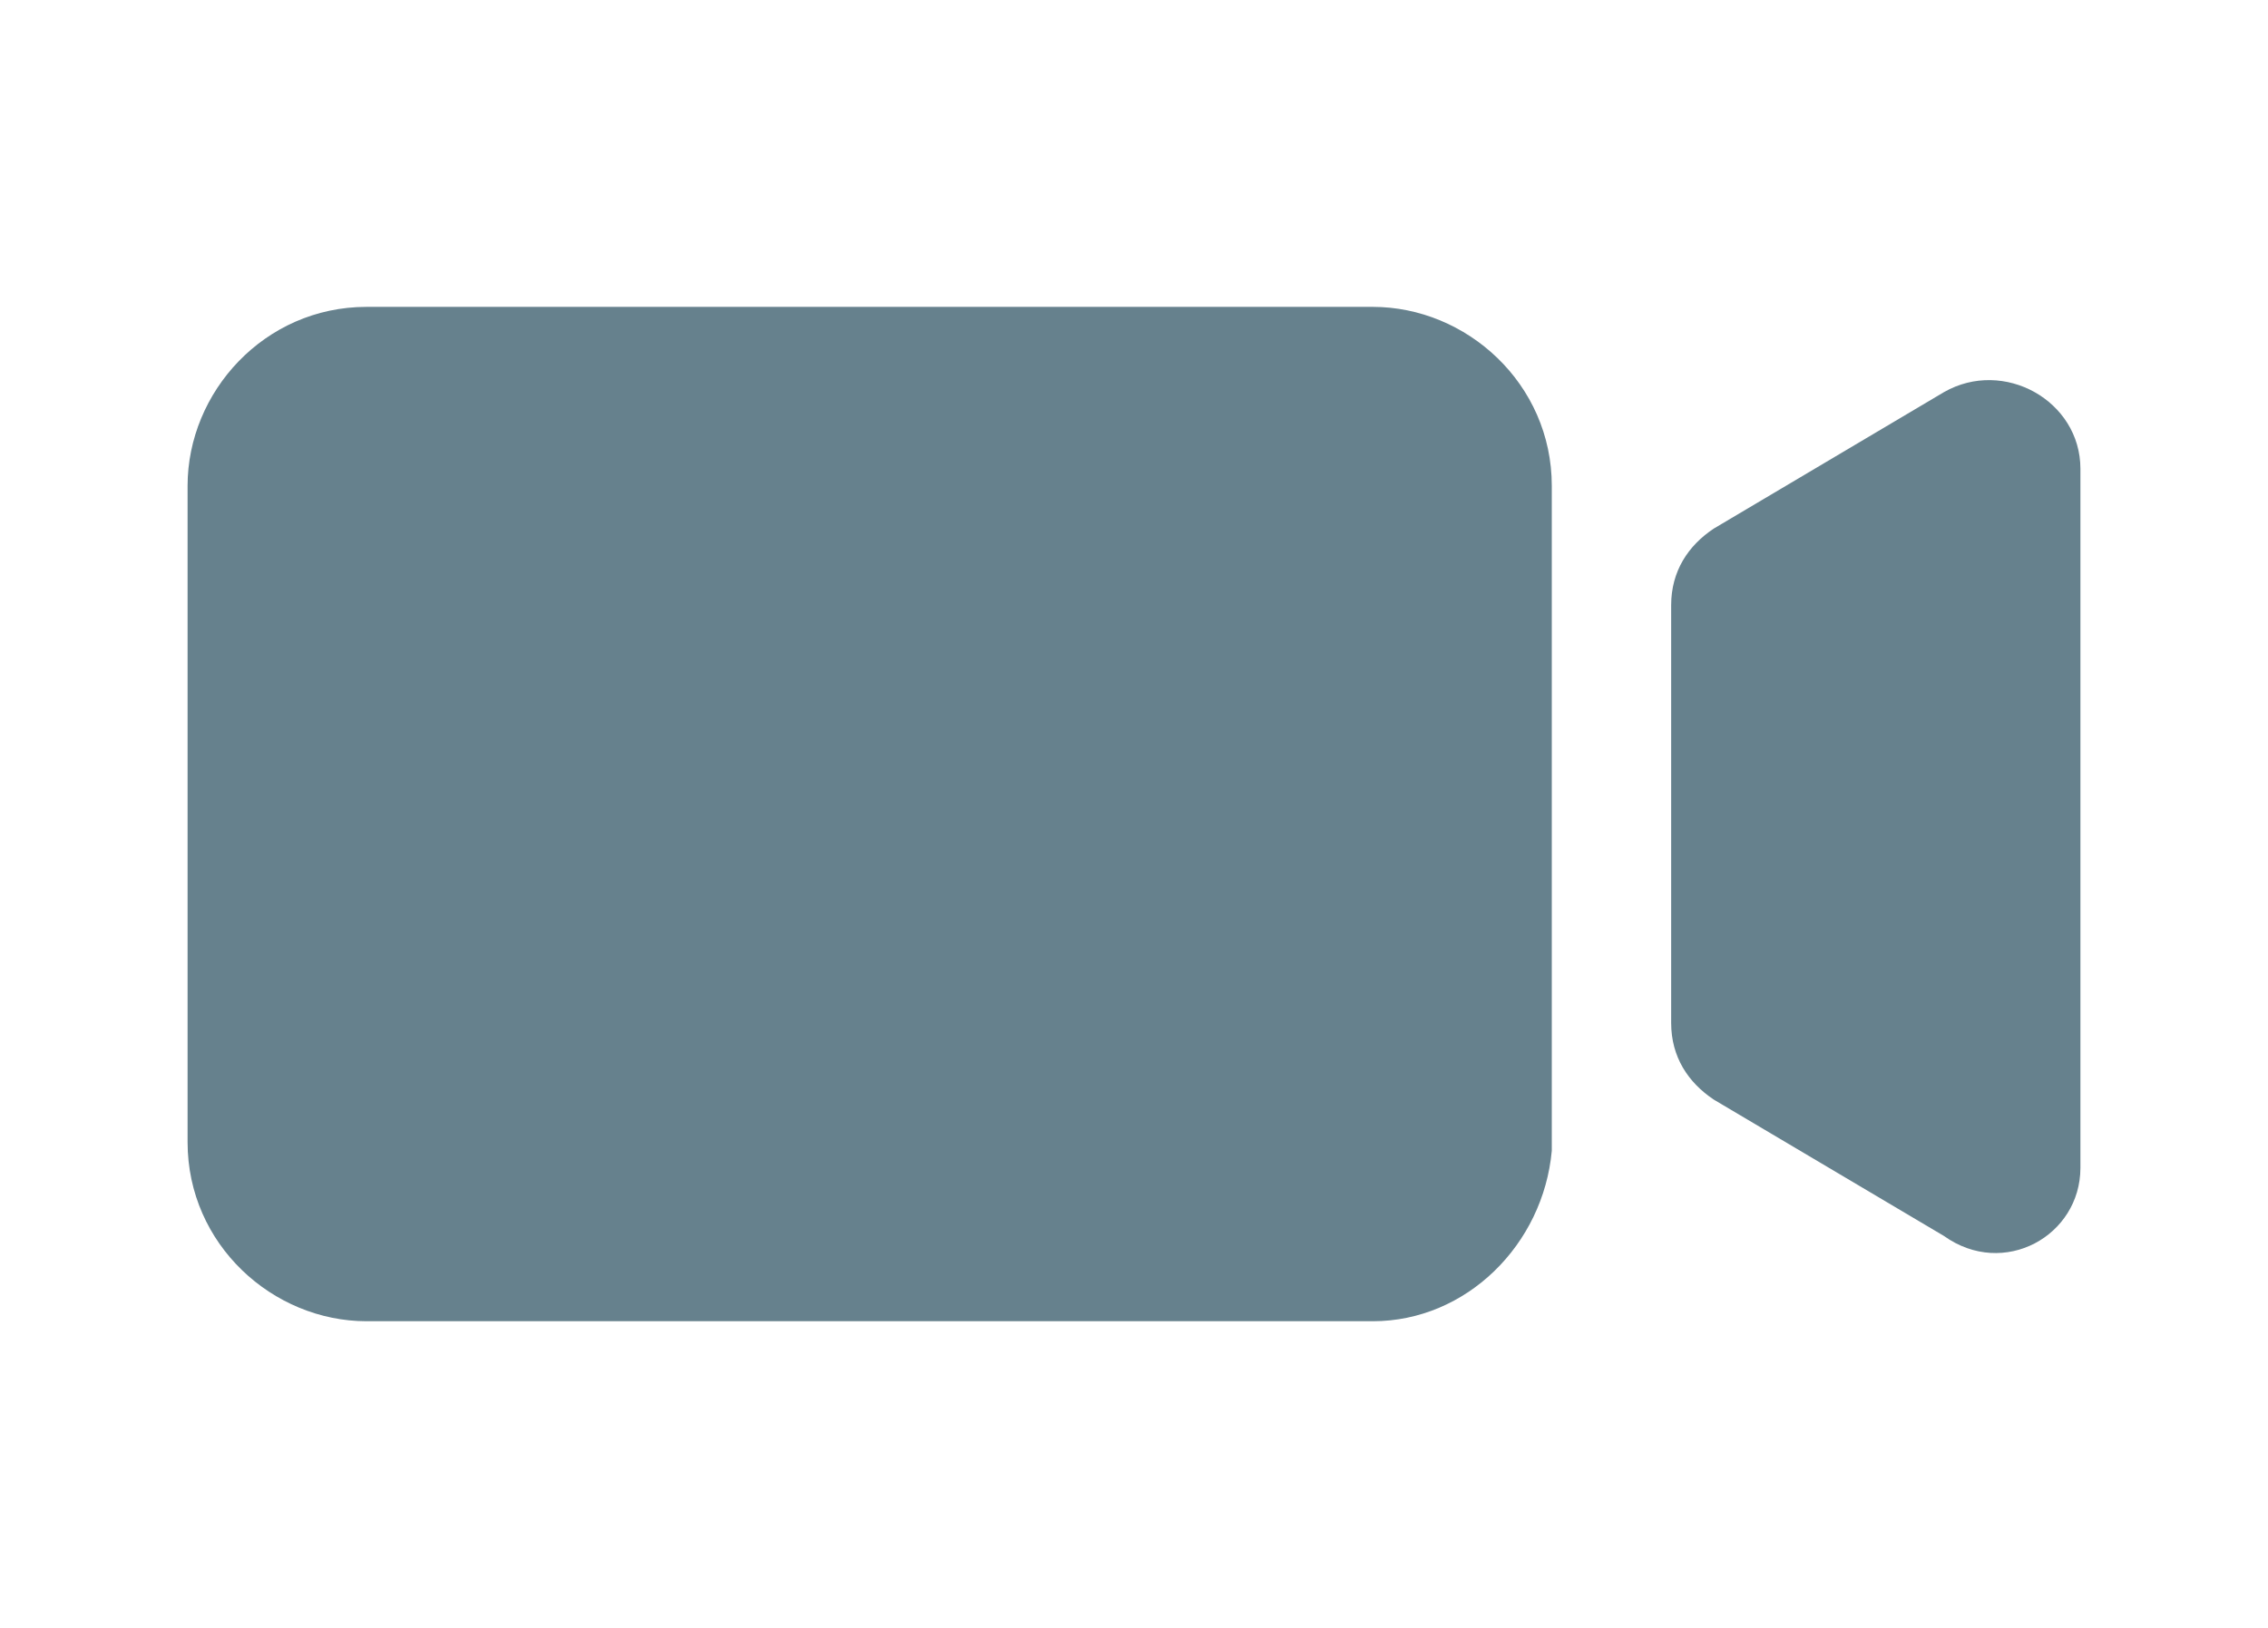
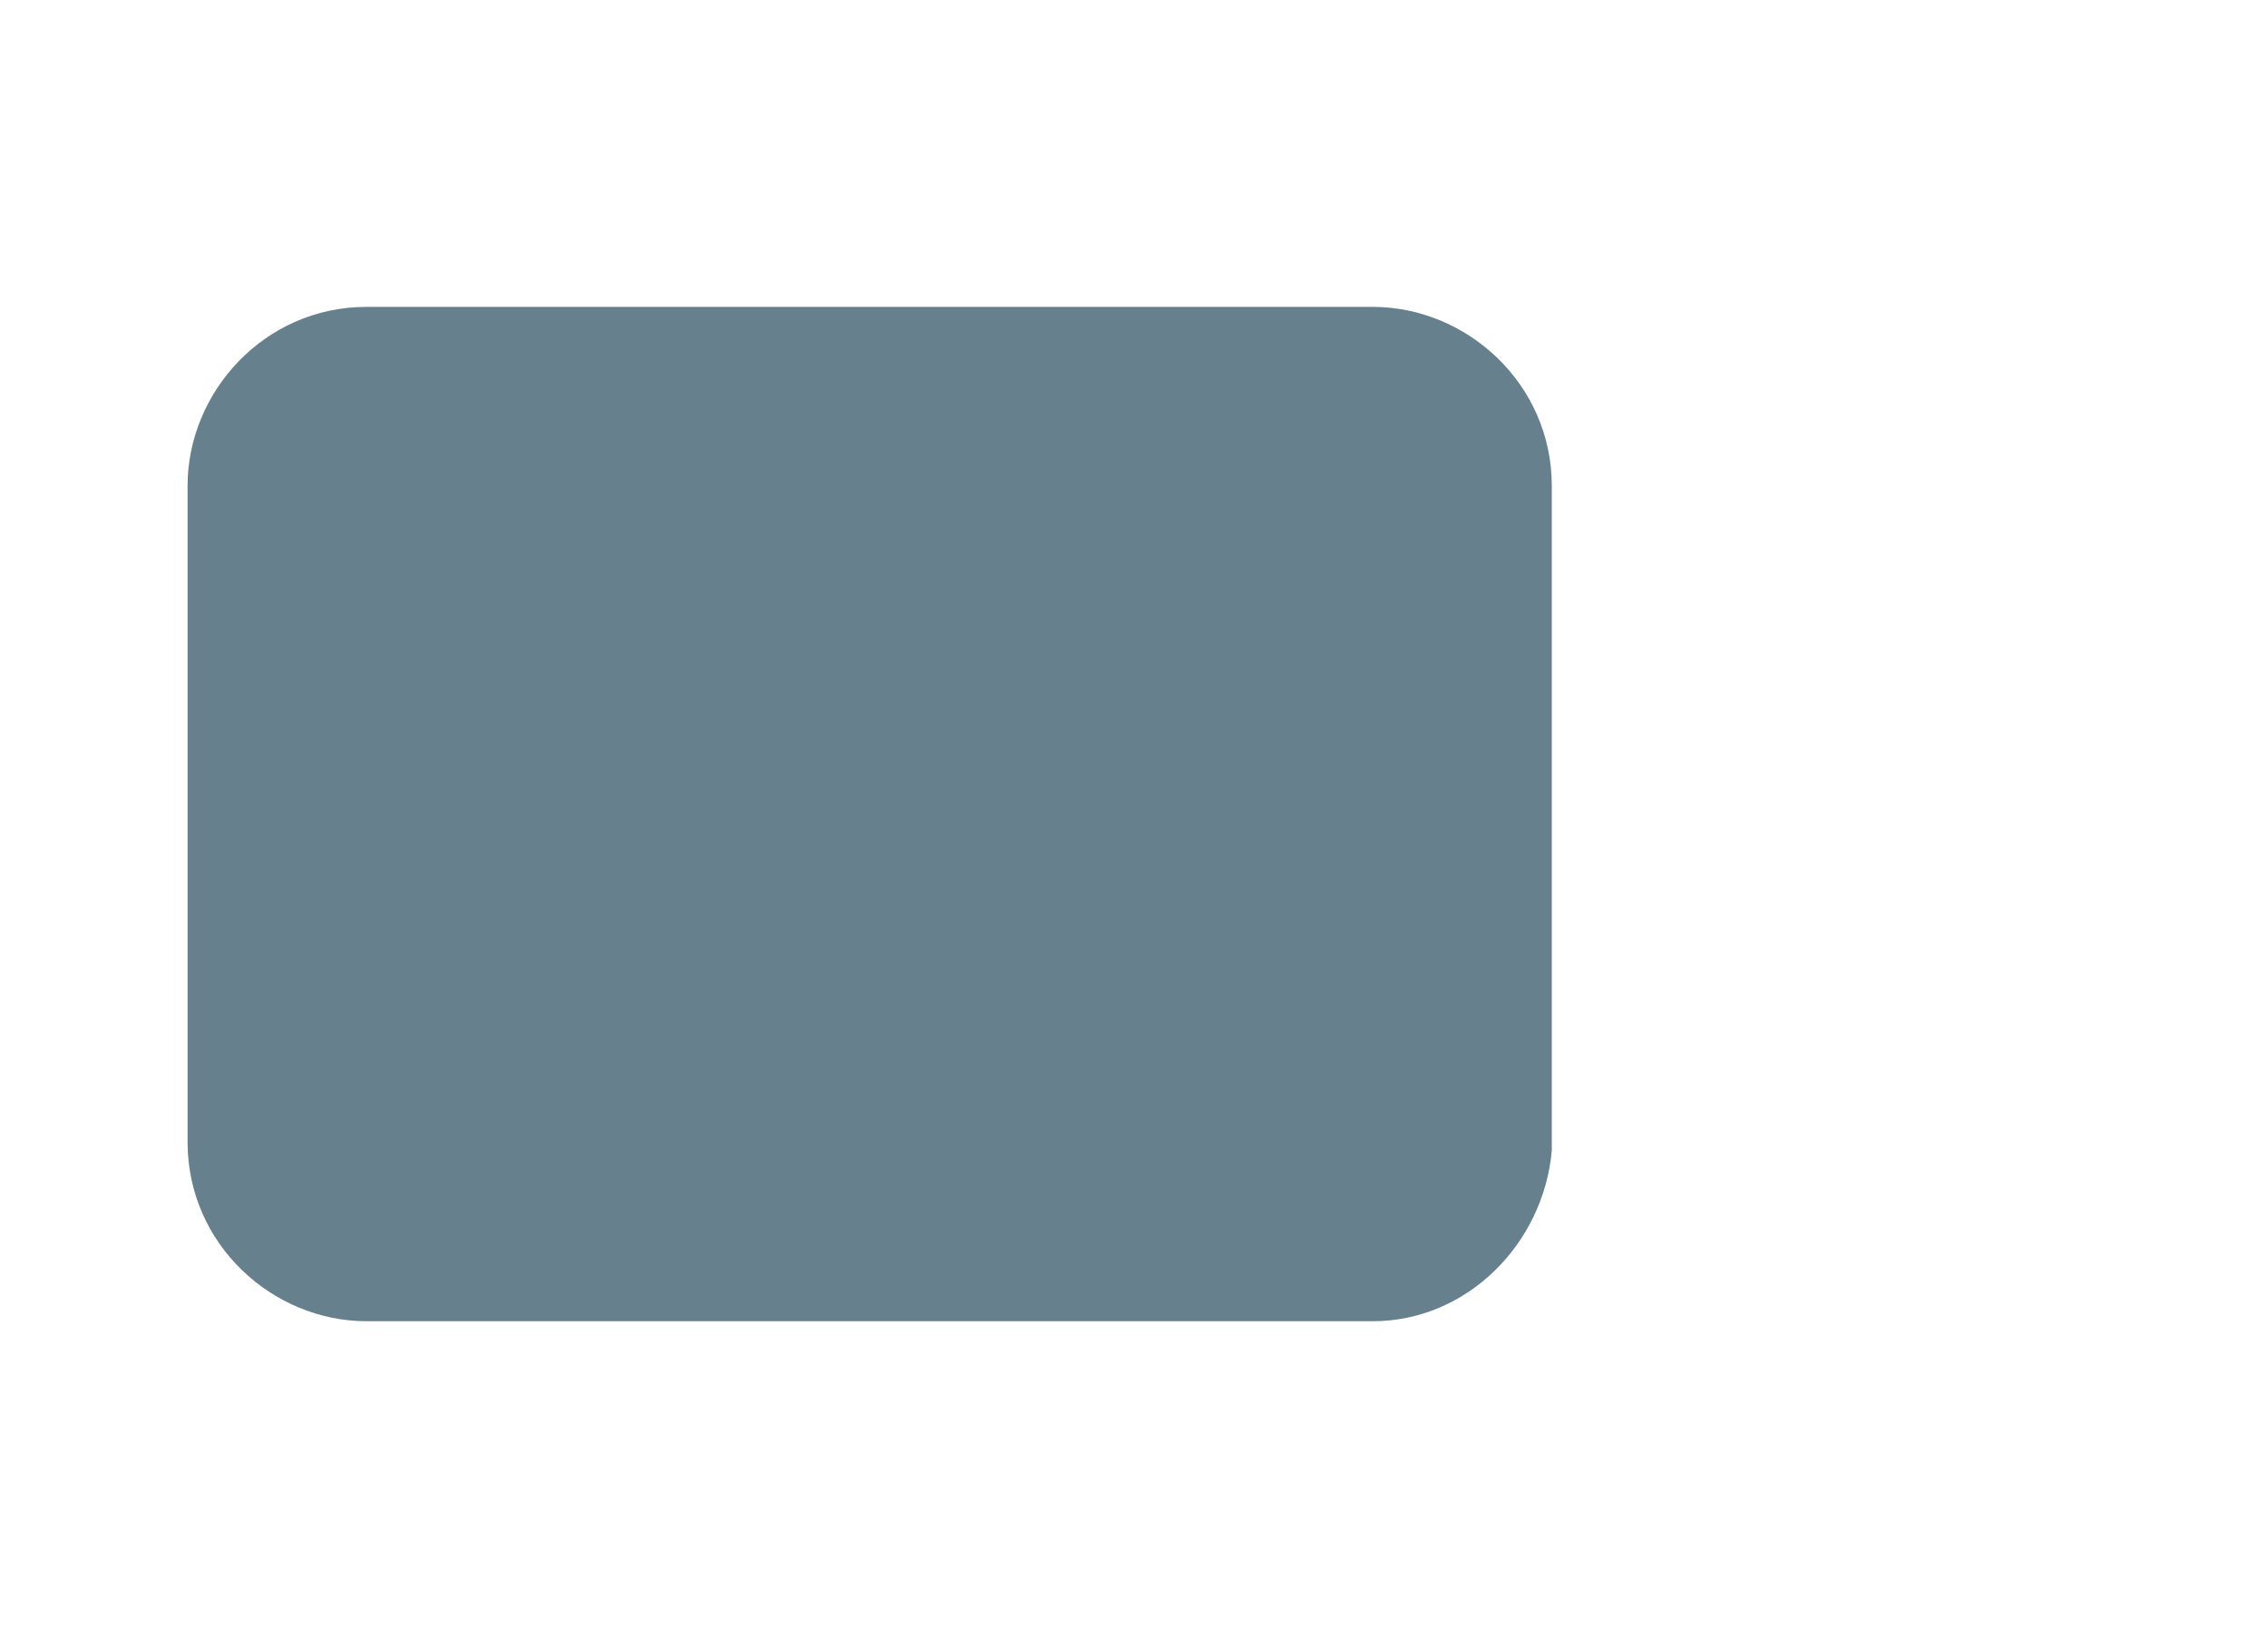
<svg xmlns="http://www.w3.org/2000/svg" version="1.1" id="Layer_1" x="0px" y="0px" width="26.6px" height="19.1px" viewBox="0 0 26.6 19.1" enable-background="new 0 0 26.6 19.1" xml:space="preserve">
  <g>
    <path fill="#66818D" d="M16.1,15.5H4.3c-1.1,0-2.1-0.9-2.1-2.101V5.7C2.2,4.6,3.1,3.6,4.3,3.6h11.8C17.2,3.6,18.2,4.5,18.2,5.7v7.8   C18.1,14.6,17.2,15.5,16.1,15.5z" />
-     <path fill="#66818D" d="M22.8,14.5L20.1,12.9C19.8,12.7,19.6,12.4,19.6,12V7.1c0-0.399,0.2-0.7,0.5-0.899L22.8,4.6   C23.5,4.2,24.4,4.7,24.4,5.5v8.2C24.4,14.5,23.5,15,22.8,14.5z" />
  </g>
</svg>